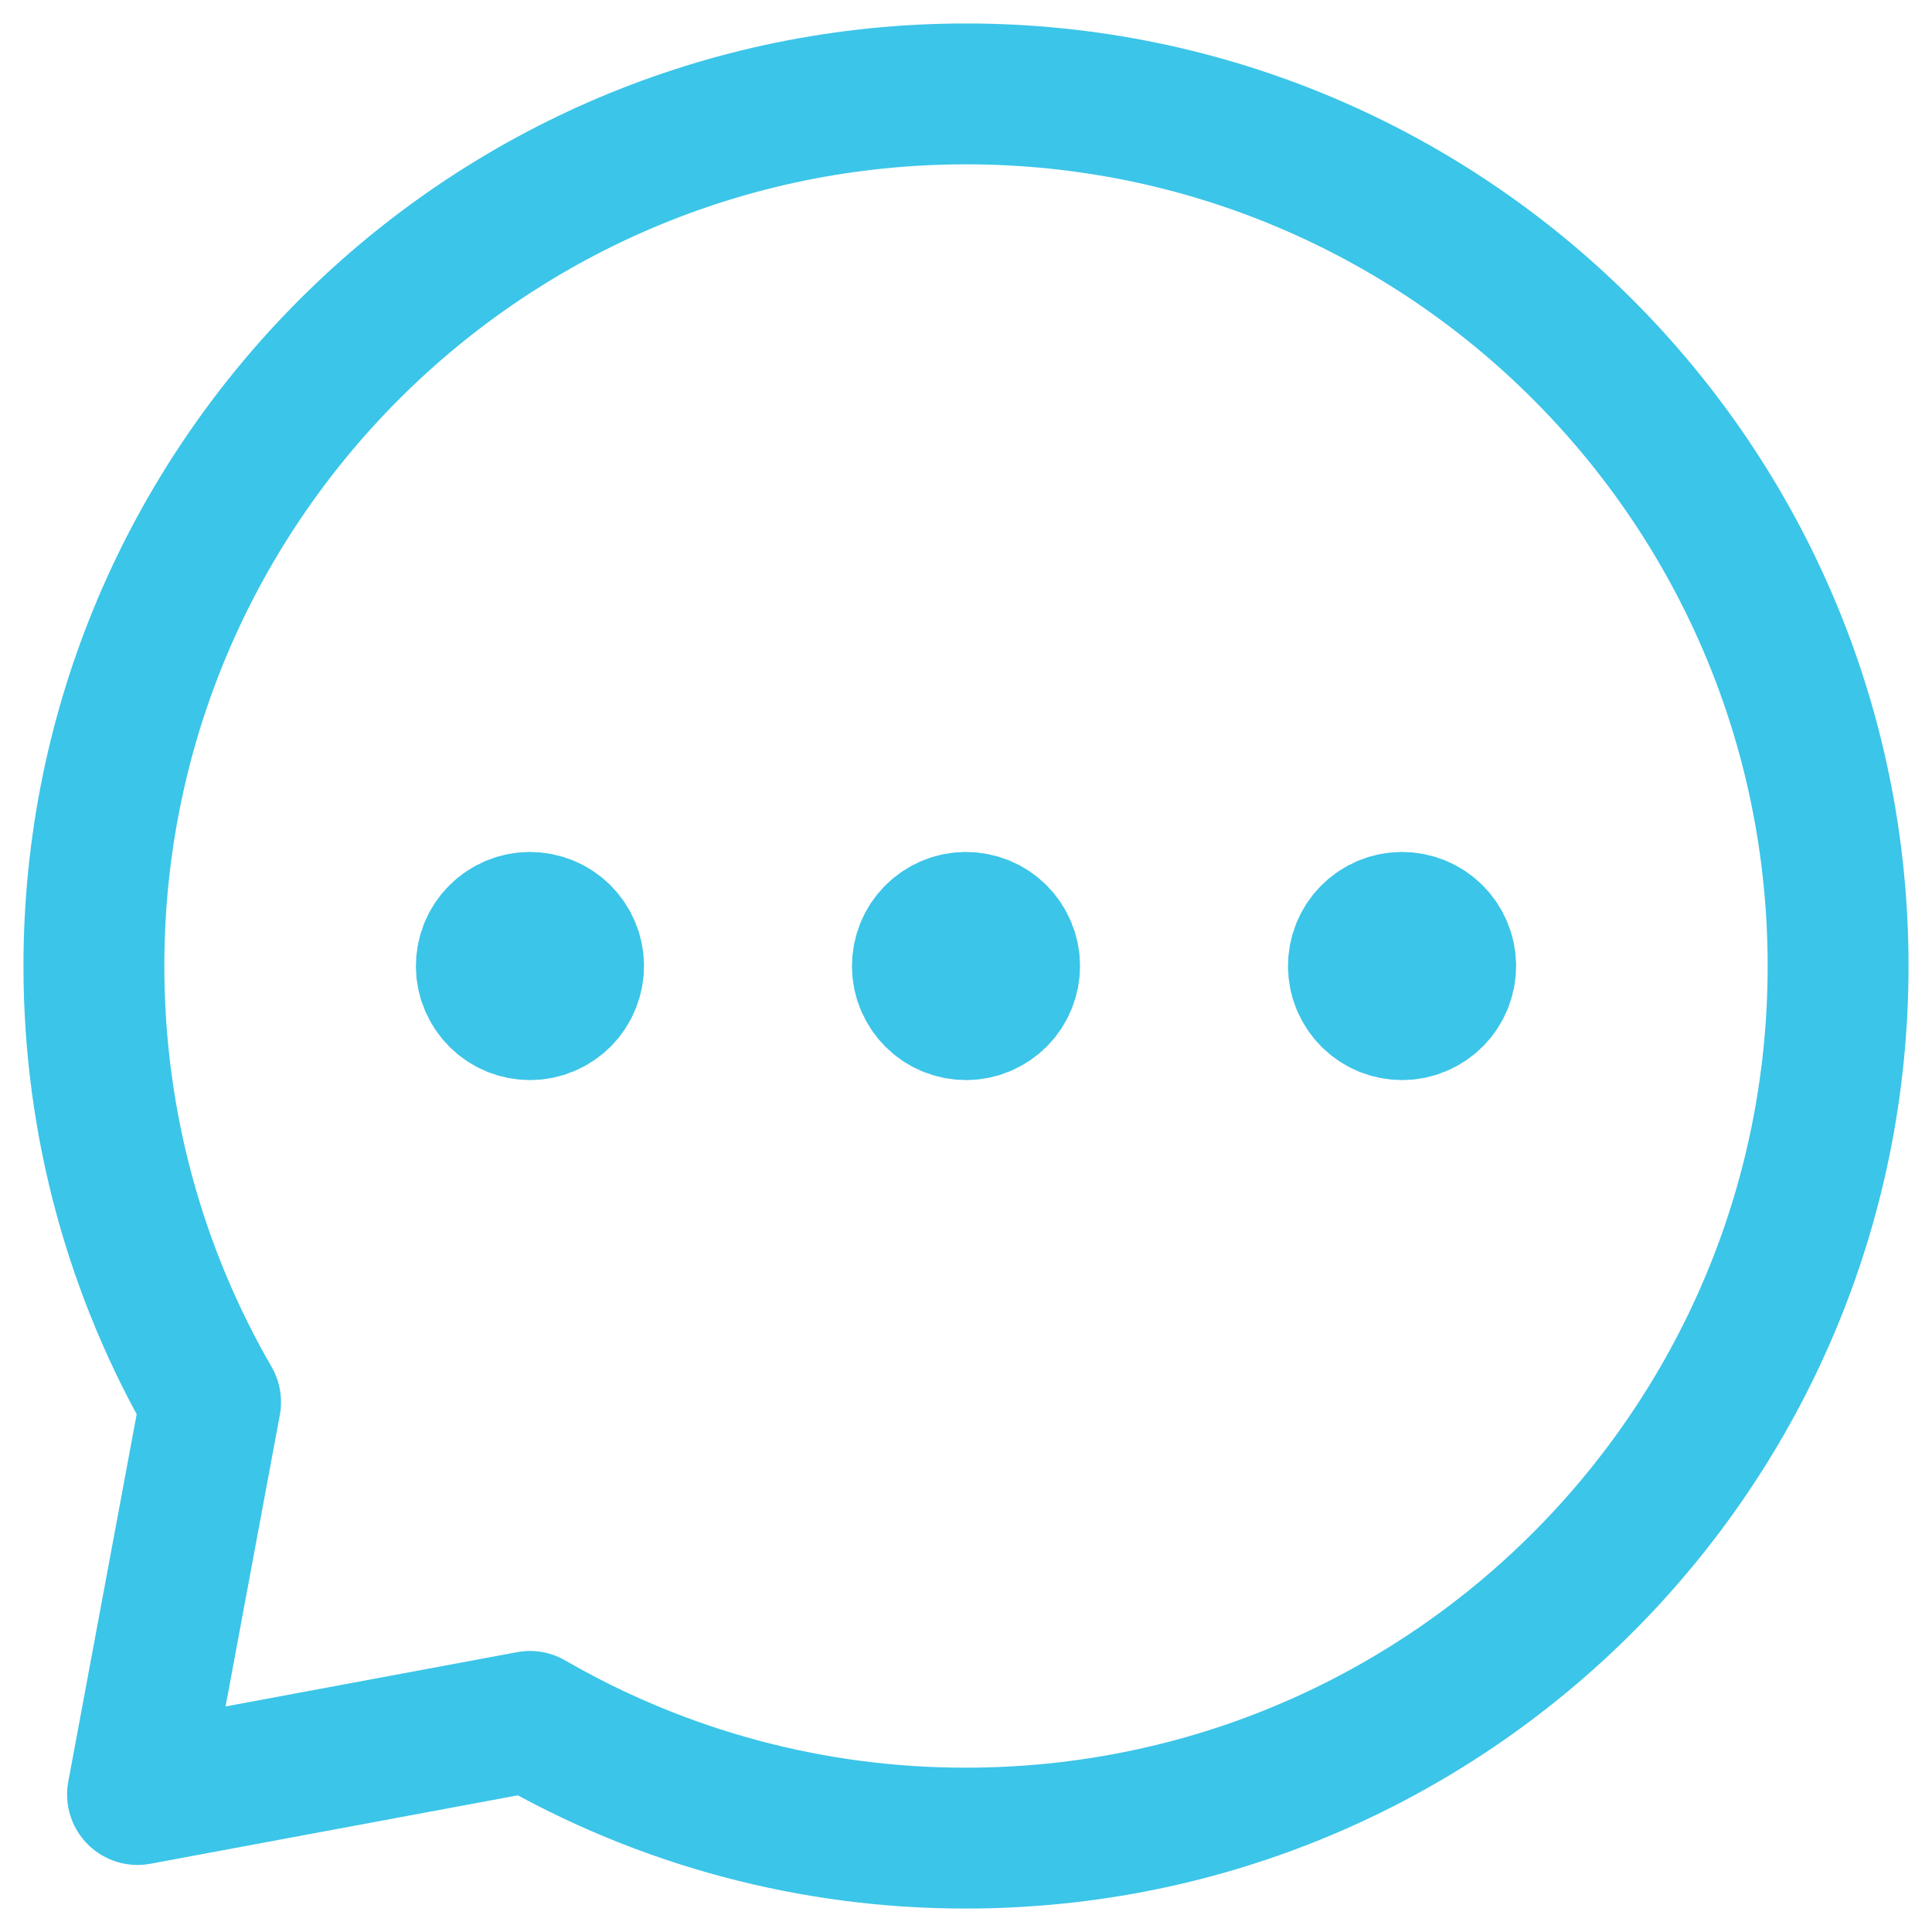
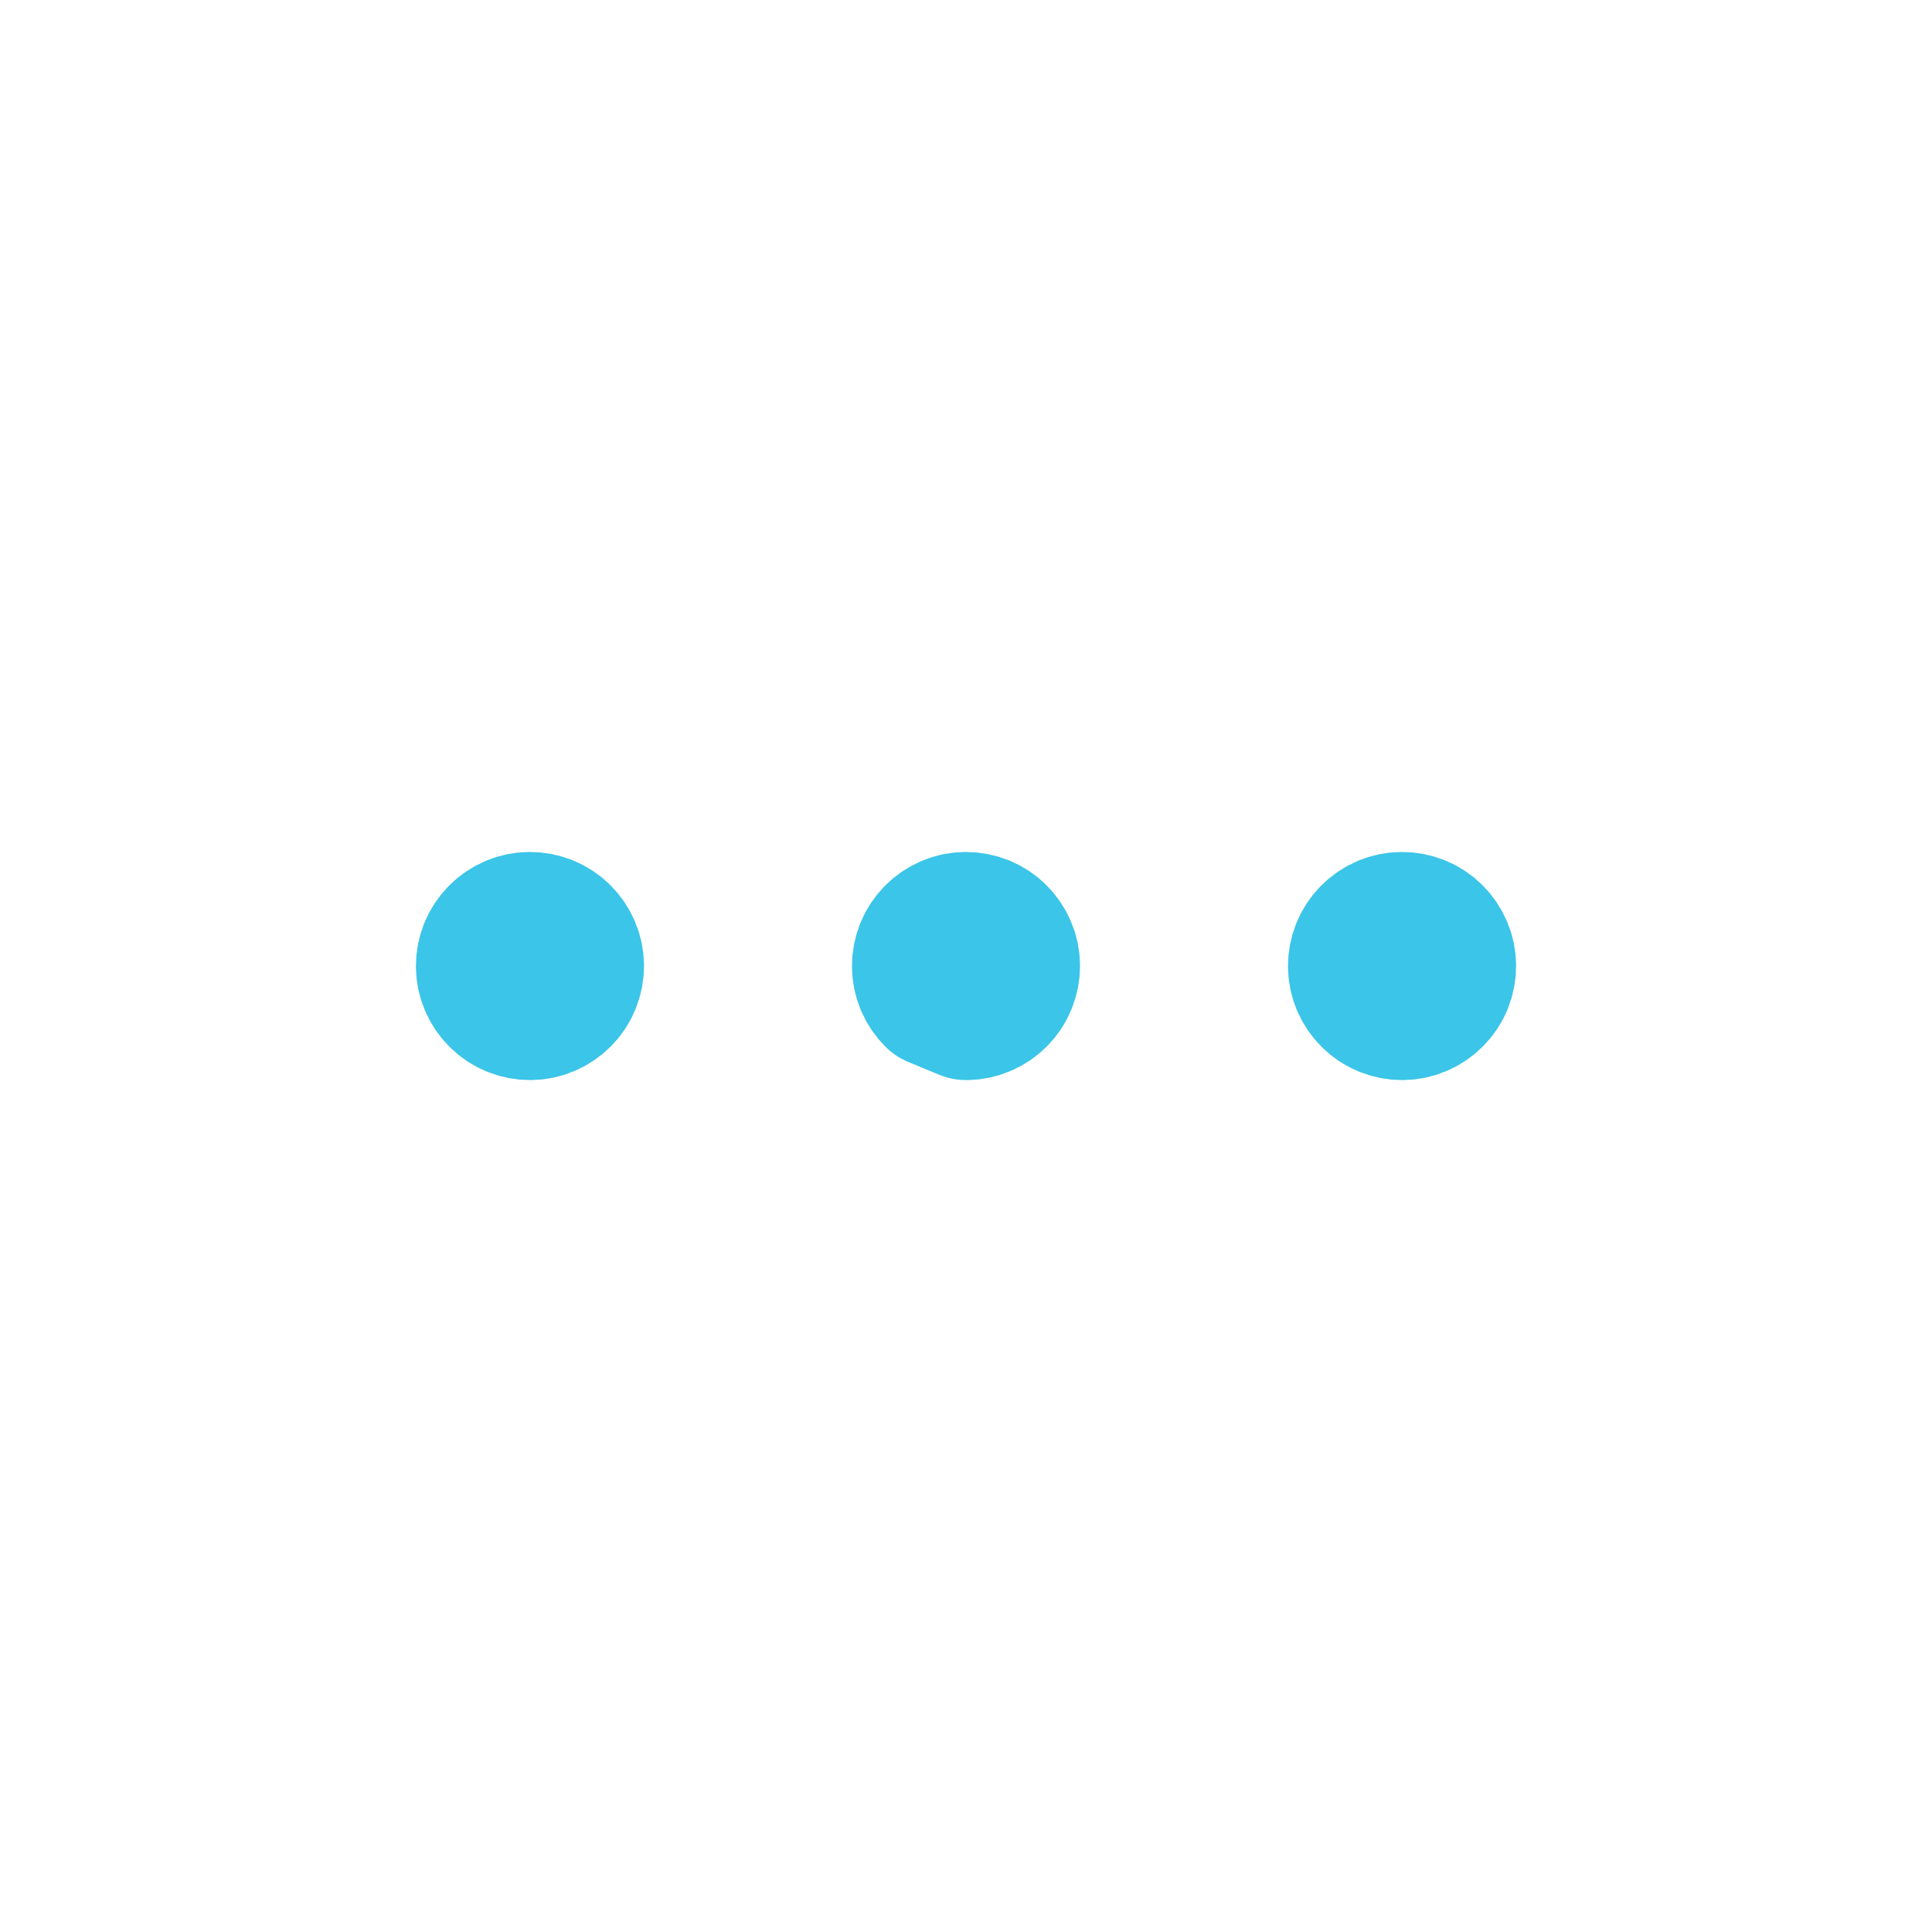
<svg xmlns="http://www.w3.org/2000/svg" width="48" height="48" viewBox="0 0 48 48" fill="none">
-   <path d="M34.833 25.084C35.121 25.084 35.396 24.97 35.599 24.766C35.803 24.563 35.917 24.288 35.917 24C35.917 23.713 35.803 23.438 35.599 23.234C35.396 23.031 35.121 22.917 34.833 22.917C34.546 22.917 34.27 23.031 34.067 23.234C33.864 23.438 33.75 23.713 33.75 24C33.75 24.288 33.864 24.563 34.067 24.766C34.27 24.97 34.546 25.084 34.833 25.084ZM24 25.084C24.287 25.084 24.563 24.97 24.766 24.766C24.969 24.563 25.083 24.288 25.083 24C25.083 23.713 24.969 23.438 24.766 23.234C24.563 23.031 24.287 22.917 24 22.917C23.713 22.917 23.437 23.031 23.234 23.234C23.031 23.438 22.917 23.713 22.917 24C22.917 24.288 23.031 24.563 23.234 24.766C23.437 24.97 23.713 25.084 24 25.084ZM13.167 25.084C13.454 25.084 13.729 24.97 13.933 24.766C14.136 24.563 14.25 24.288 14.25 24C14.25 23.713 14.136 23.438 13.933 23.234C13.729 23.031 13.454 22.917 13.167 22.917C12.879 22.917 12.604 23.031 12.401 23.234C12.197 23.438 12.083 23.713 12.083 24C12.083 24.288 12.197 24.563 12.401 24.766C12.604 24.97 12.879 25.084 13.167 25.084Z" fill="#3BC5E8" stroke="#3BC5E8" stroke-width="3.5" stroke-linecap="round" stroke-linejoin="round" />
-   <path d="M24 45.667C35.966 45.667 45.667 35.967 45.667 24C45.667 12.034 35.966 2.333 24 2.333C12.033 2.333 2.333 12.034 2.333 24C2.333 27.946 3.388 31.648 5.232 34.834L3.417 44.584L13.167 42.768C16.459 44.672 20.196 45.673 24 45.667Z" stroke="#3BC5E8" stroke-width="3.5" stroke-linecap="round" stroke-linejoin="round" />
+   <path d="M34.833 25.084C35.121 25.084 35.396 24.97 35.599 24.766C35.803 24.563 35.917 24.288 35.917 24C35.917 23.713 35.803 23.438 35.599 23.234C35.396 23.031 35.121 22.917 34.833 22.917C34.546 22.917 34.27 23.031 34.067 23.234C33.864 23.438 33.75 23.713 33.75 24C33.75 24.288 33.864 24.563 34.067 24.766C34.27 24.97 34.546 25.084 34.833 25.084ZM24 25.084C24.287 25.084 24.563 24.97 24.766 24.766C24.969 24.563 25.083 24.288 25.083 24C25.083 23.713 24.969 23.438 24.766 23.234C24.563 23.031 24.287 22.917 24 22.917C23.713 22.917 23.437 23.031 23.234 23.234C23.031 23.438 22.917 23.713 22.917 24C22.917 24.288 23.031 24.563 23.234 24.766ZM13.167 25.084C13.454 25.084 13.729 24.97 13.933 24.766C14.136 24.563 14.25 24.288 14.25 24C14.25 23.713 14.136 23.438 13.933 23.234C13.729 23.031 13.454 22.917 13.167 22.917C12.879 22.917 12.604 23.031 12.401 23.234C12.197 23.438 12.083 23.713 12.083 24C12.083 24.288 12.197 24.563 12.401 24.766C12.604 24.97 12.879 25.084 13.167 25.084Z" fill="#3BC5E8" stroke="#3BC5E8" stroke-width="3.5" stroke-linecap="round" stroke-linejoin="round" />
</svg>